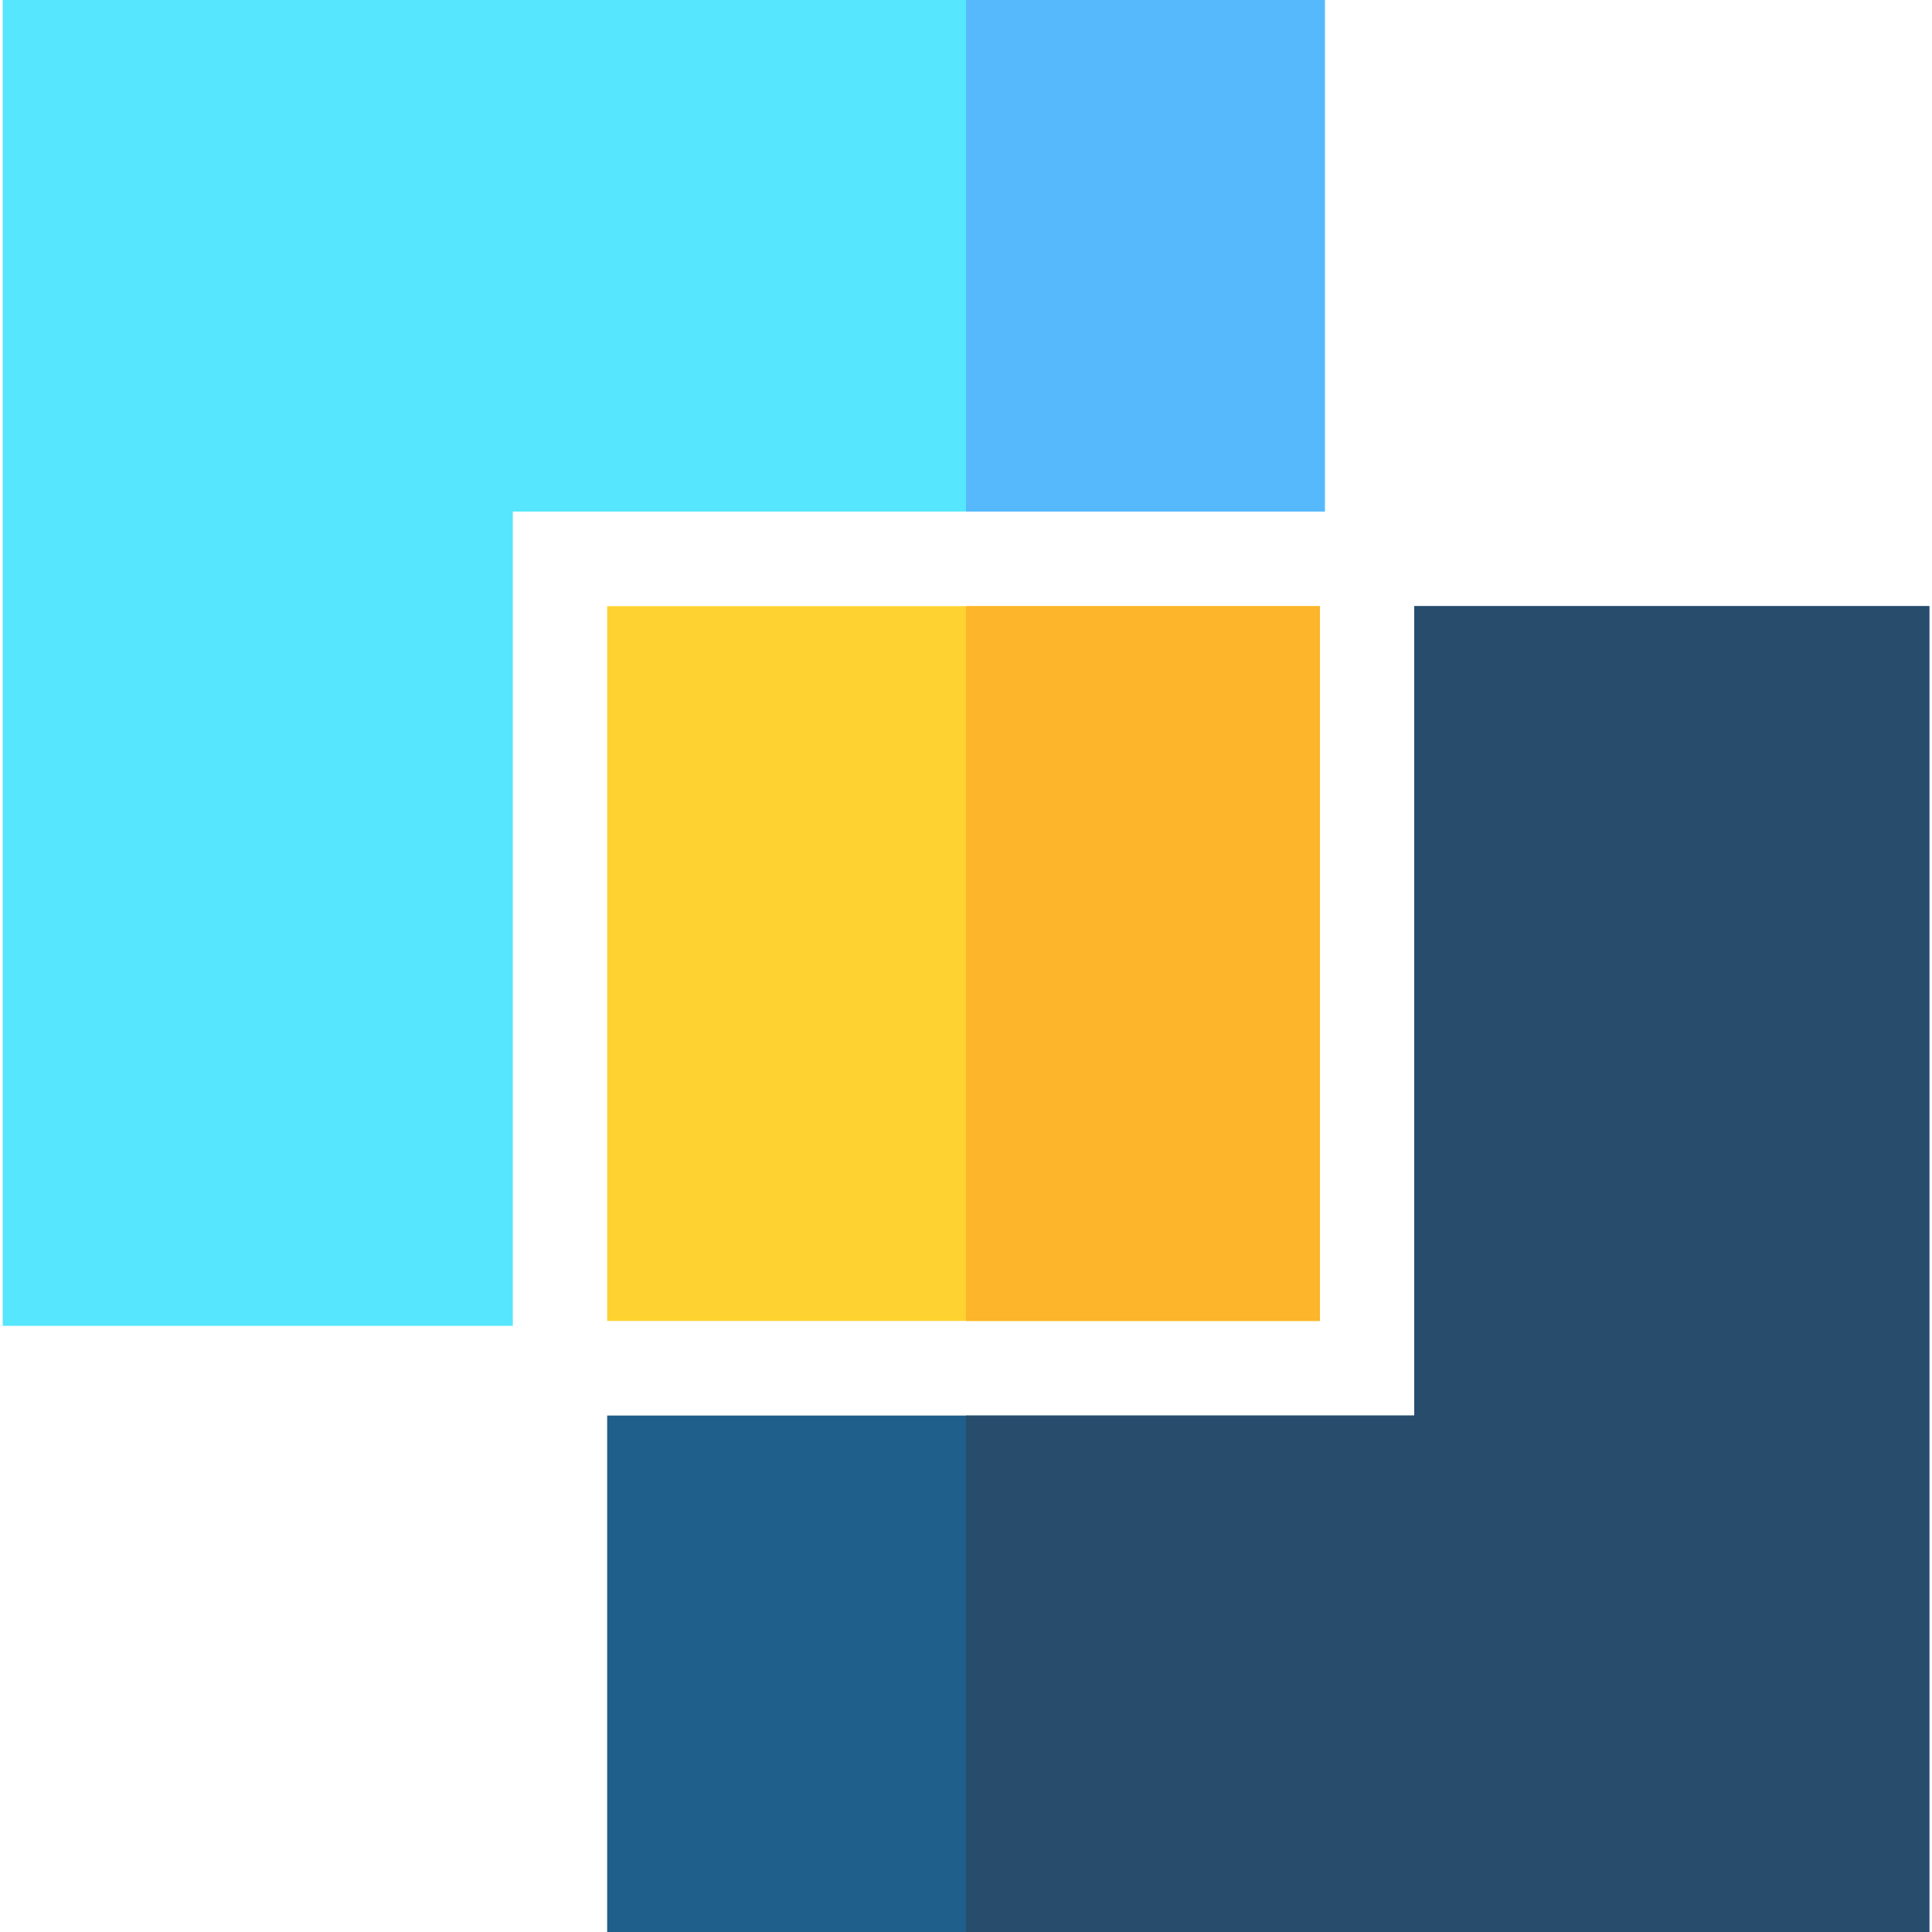
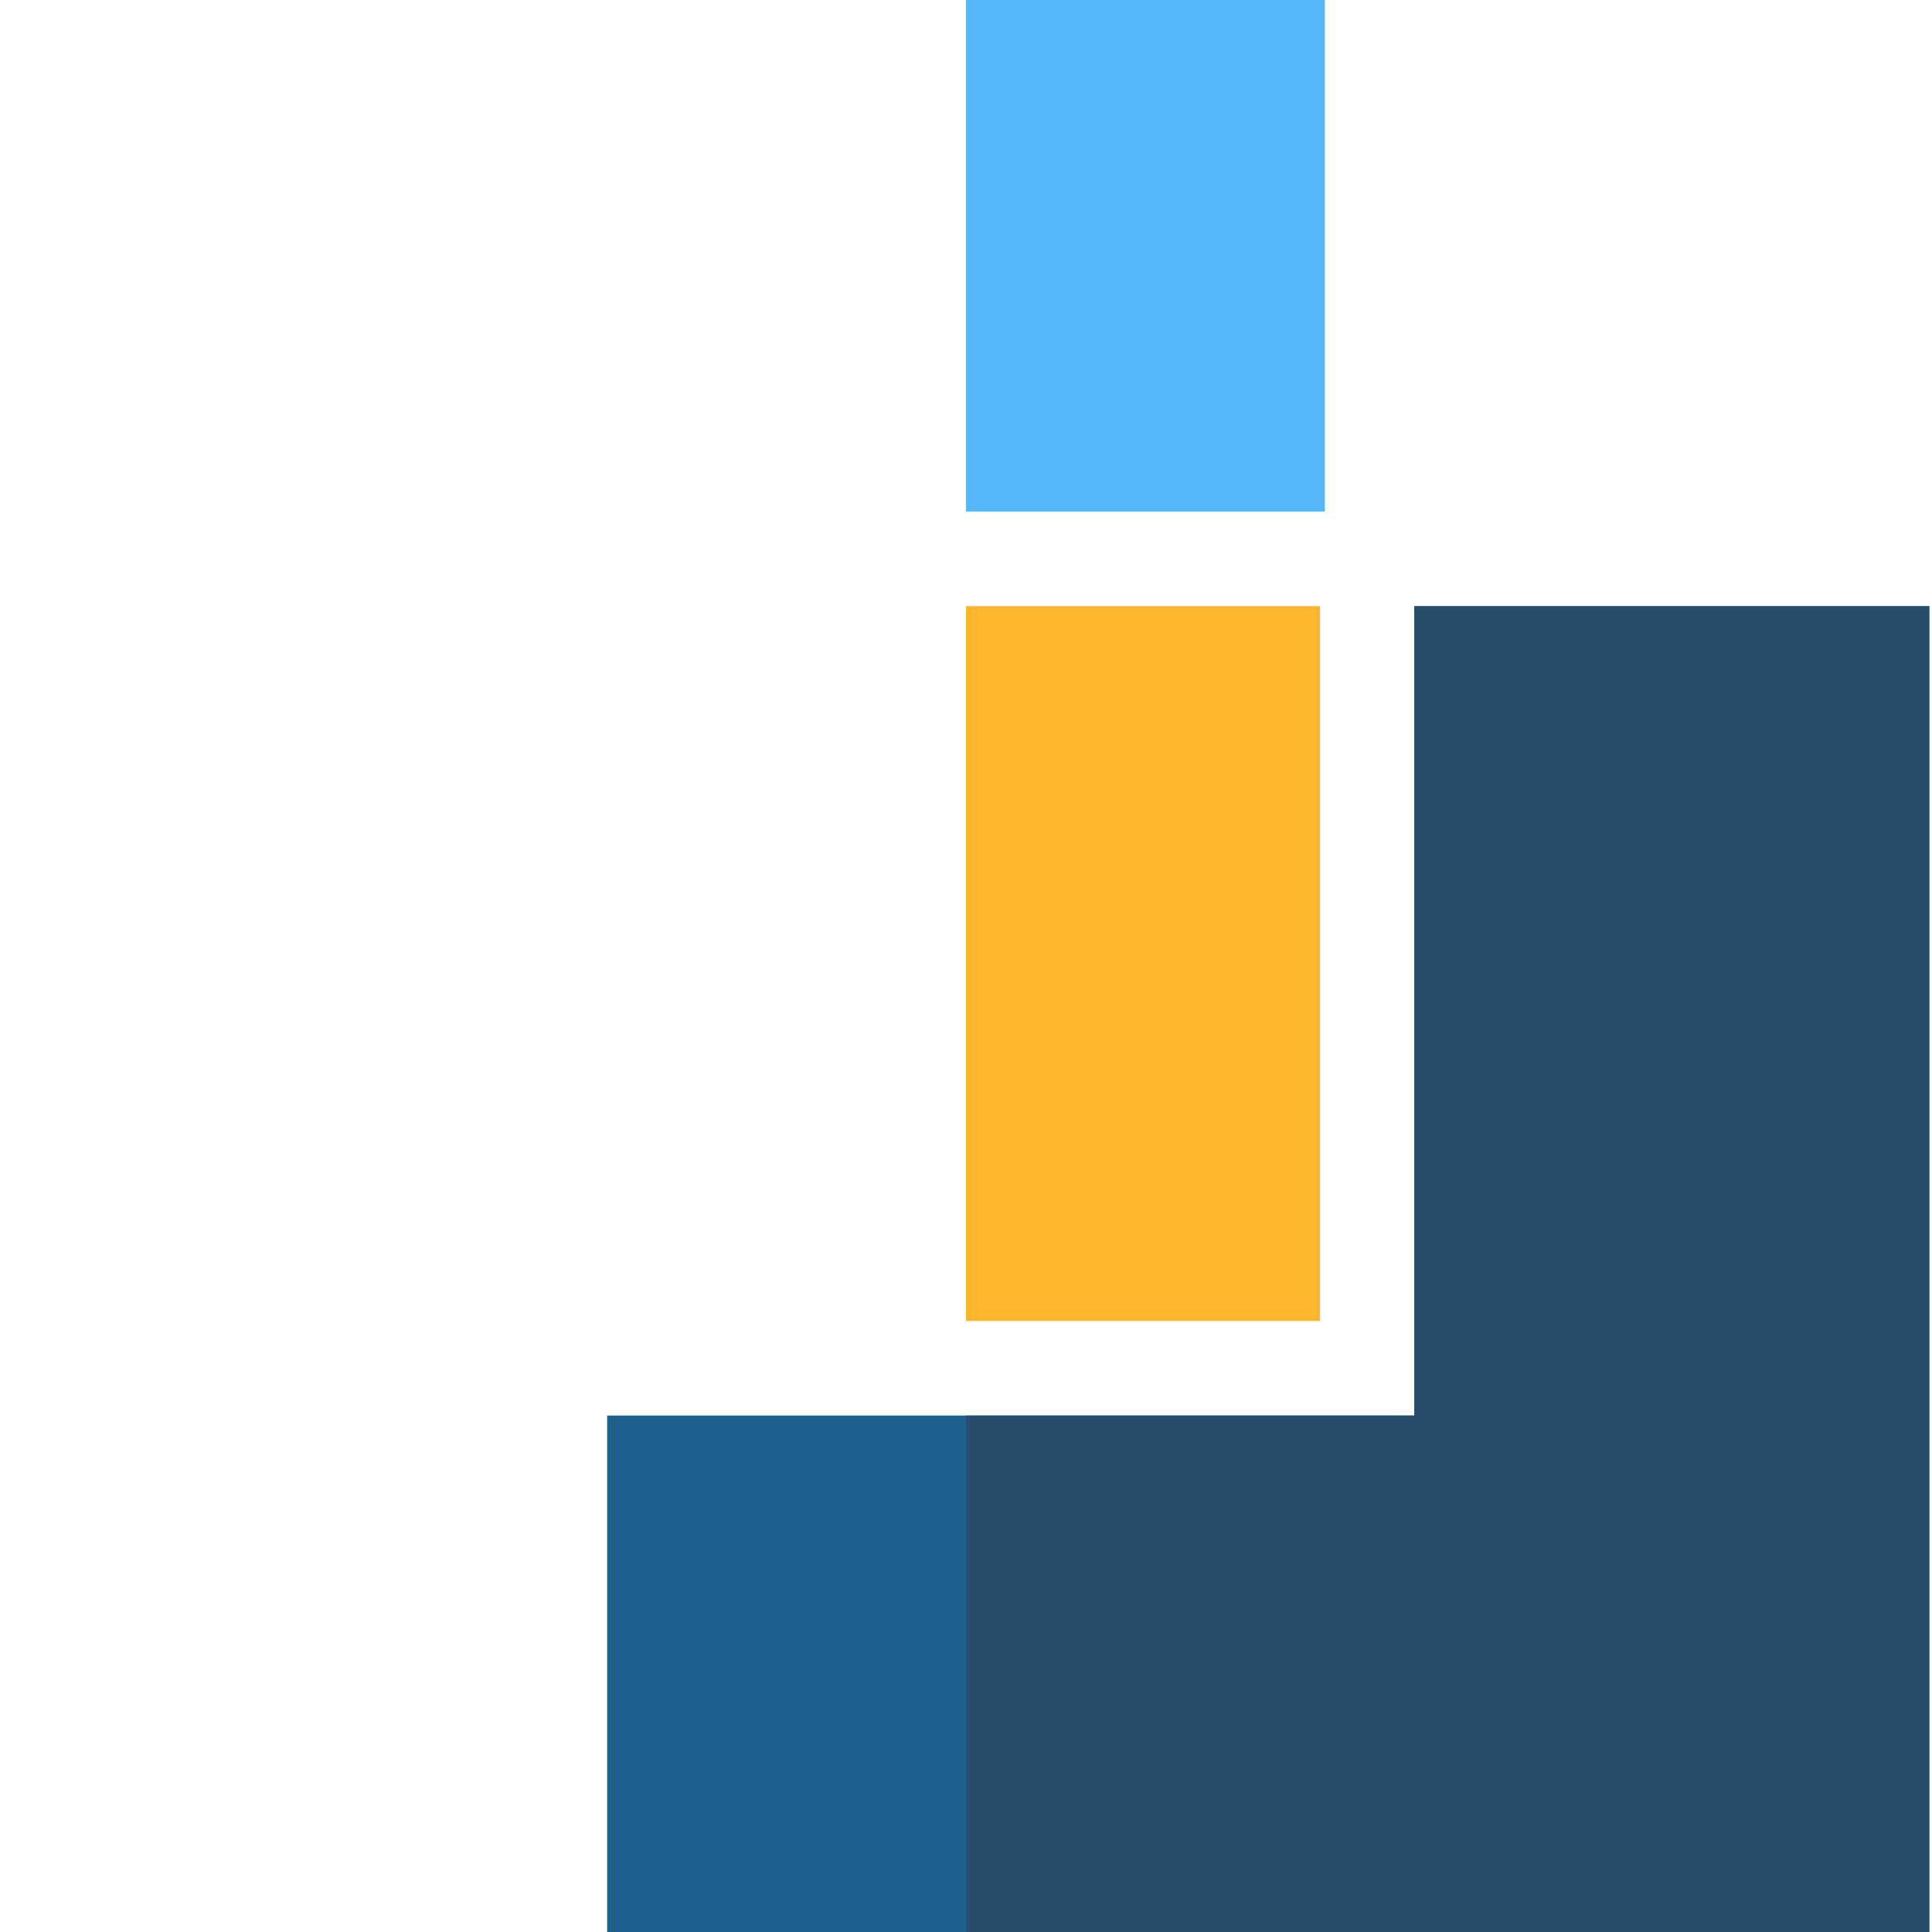
<svg xmlns="http://www.w3.org/2000/svg" width="60" height="60" viewBox="0 0 60 60" fill="none">
-   <path d="M15.926 41.175H0.084V0H41.144V15.887H15.926V41.175Z" fill="#56E6FD" />
  <path d="M59.916 60H18.856V43.961H43.922V18.825H59.916V60Z" fill="#1E608B" />
-   <path d="M40.992 41.023H18.856V18.825H40.992V41.023Z" fill="#FED230" />
  <path d="M40.992 41.023H30V18.825H40.992V41.023Z" fill="#FDB52B" />
  <path d="M30 0H41.144V15.887H30V0Z" fill="#56B9FC" />
  <path d="M59.916 18.825H43.922V43.961H30V60H59.916V18.825Z" fill="#284C6C" />
</svg>